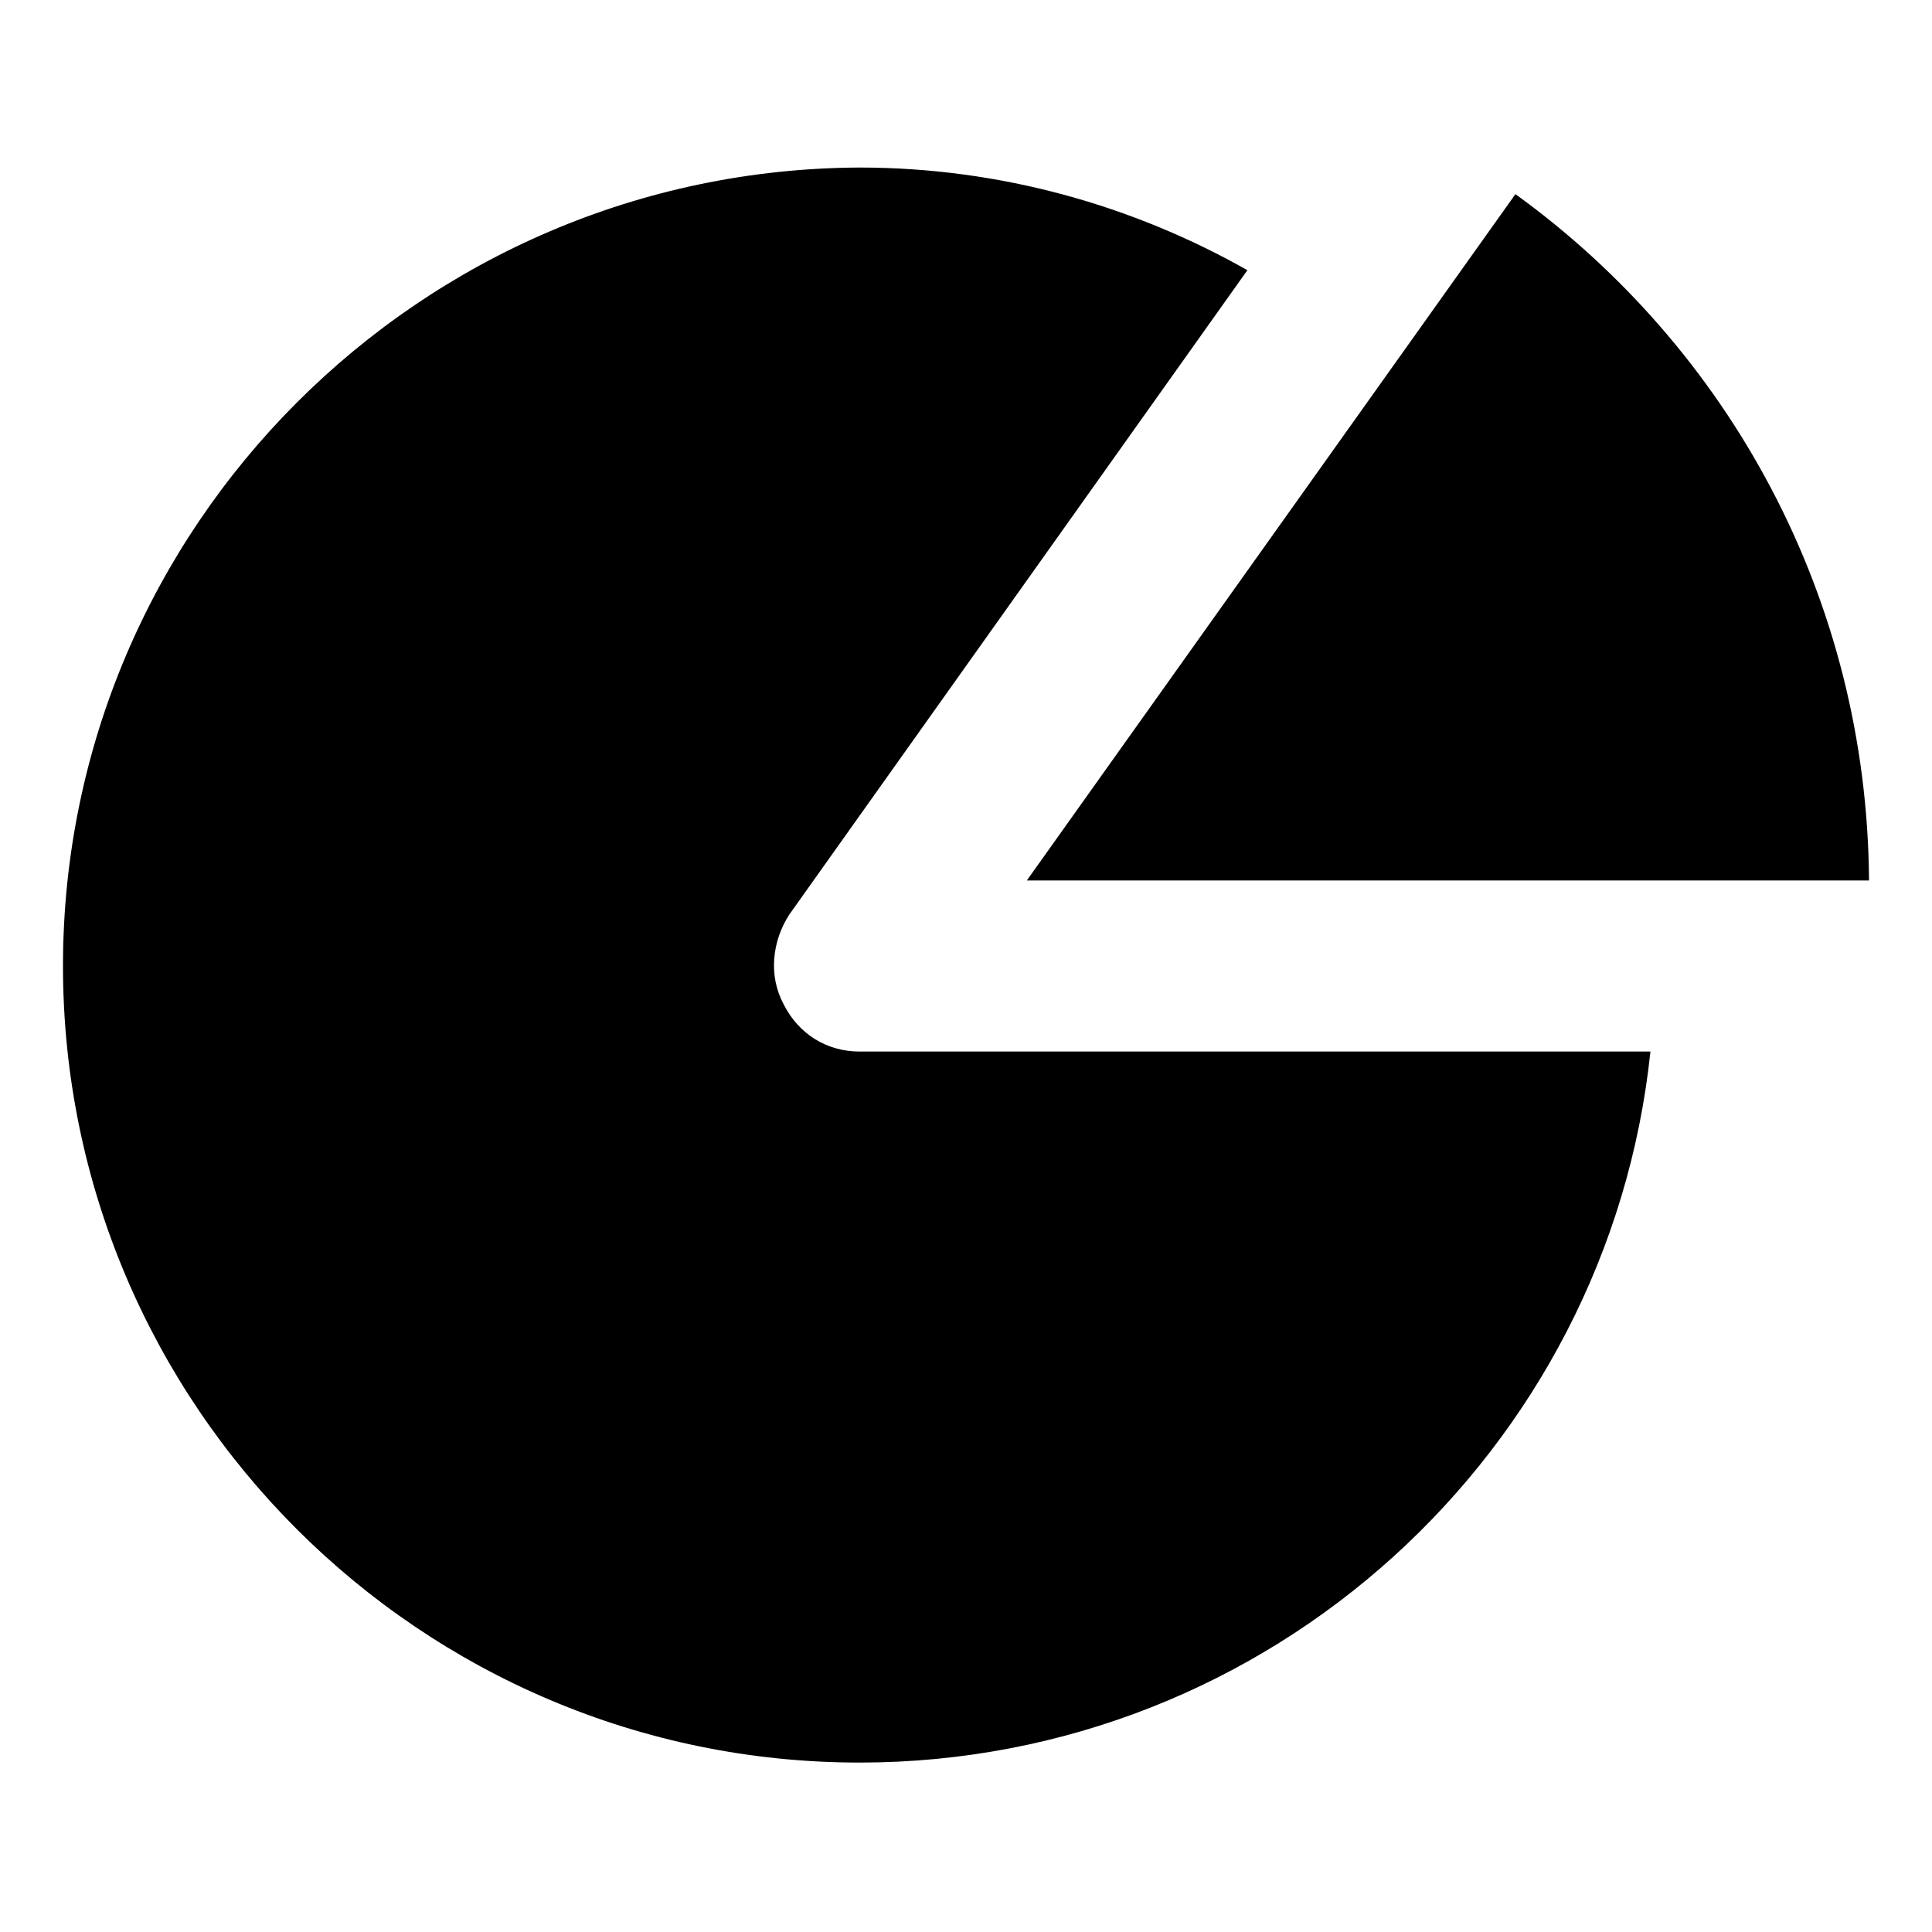
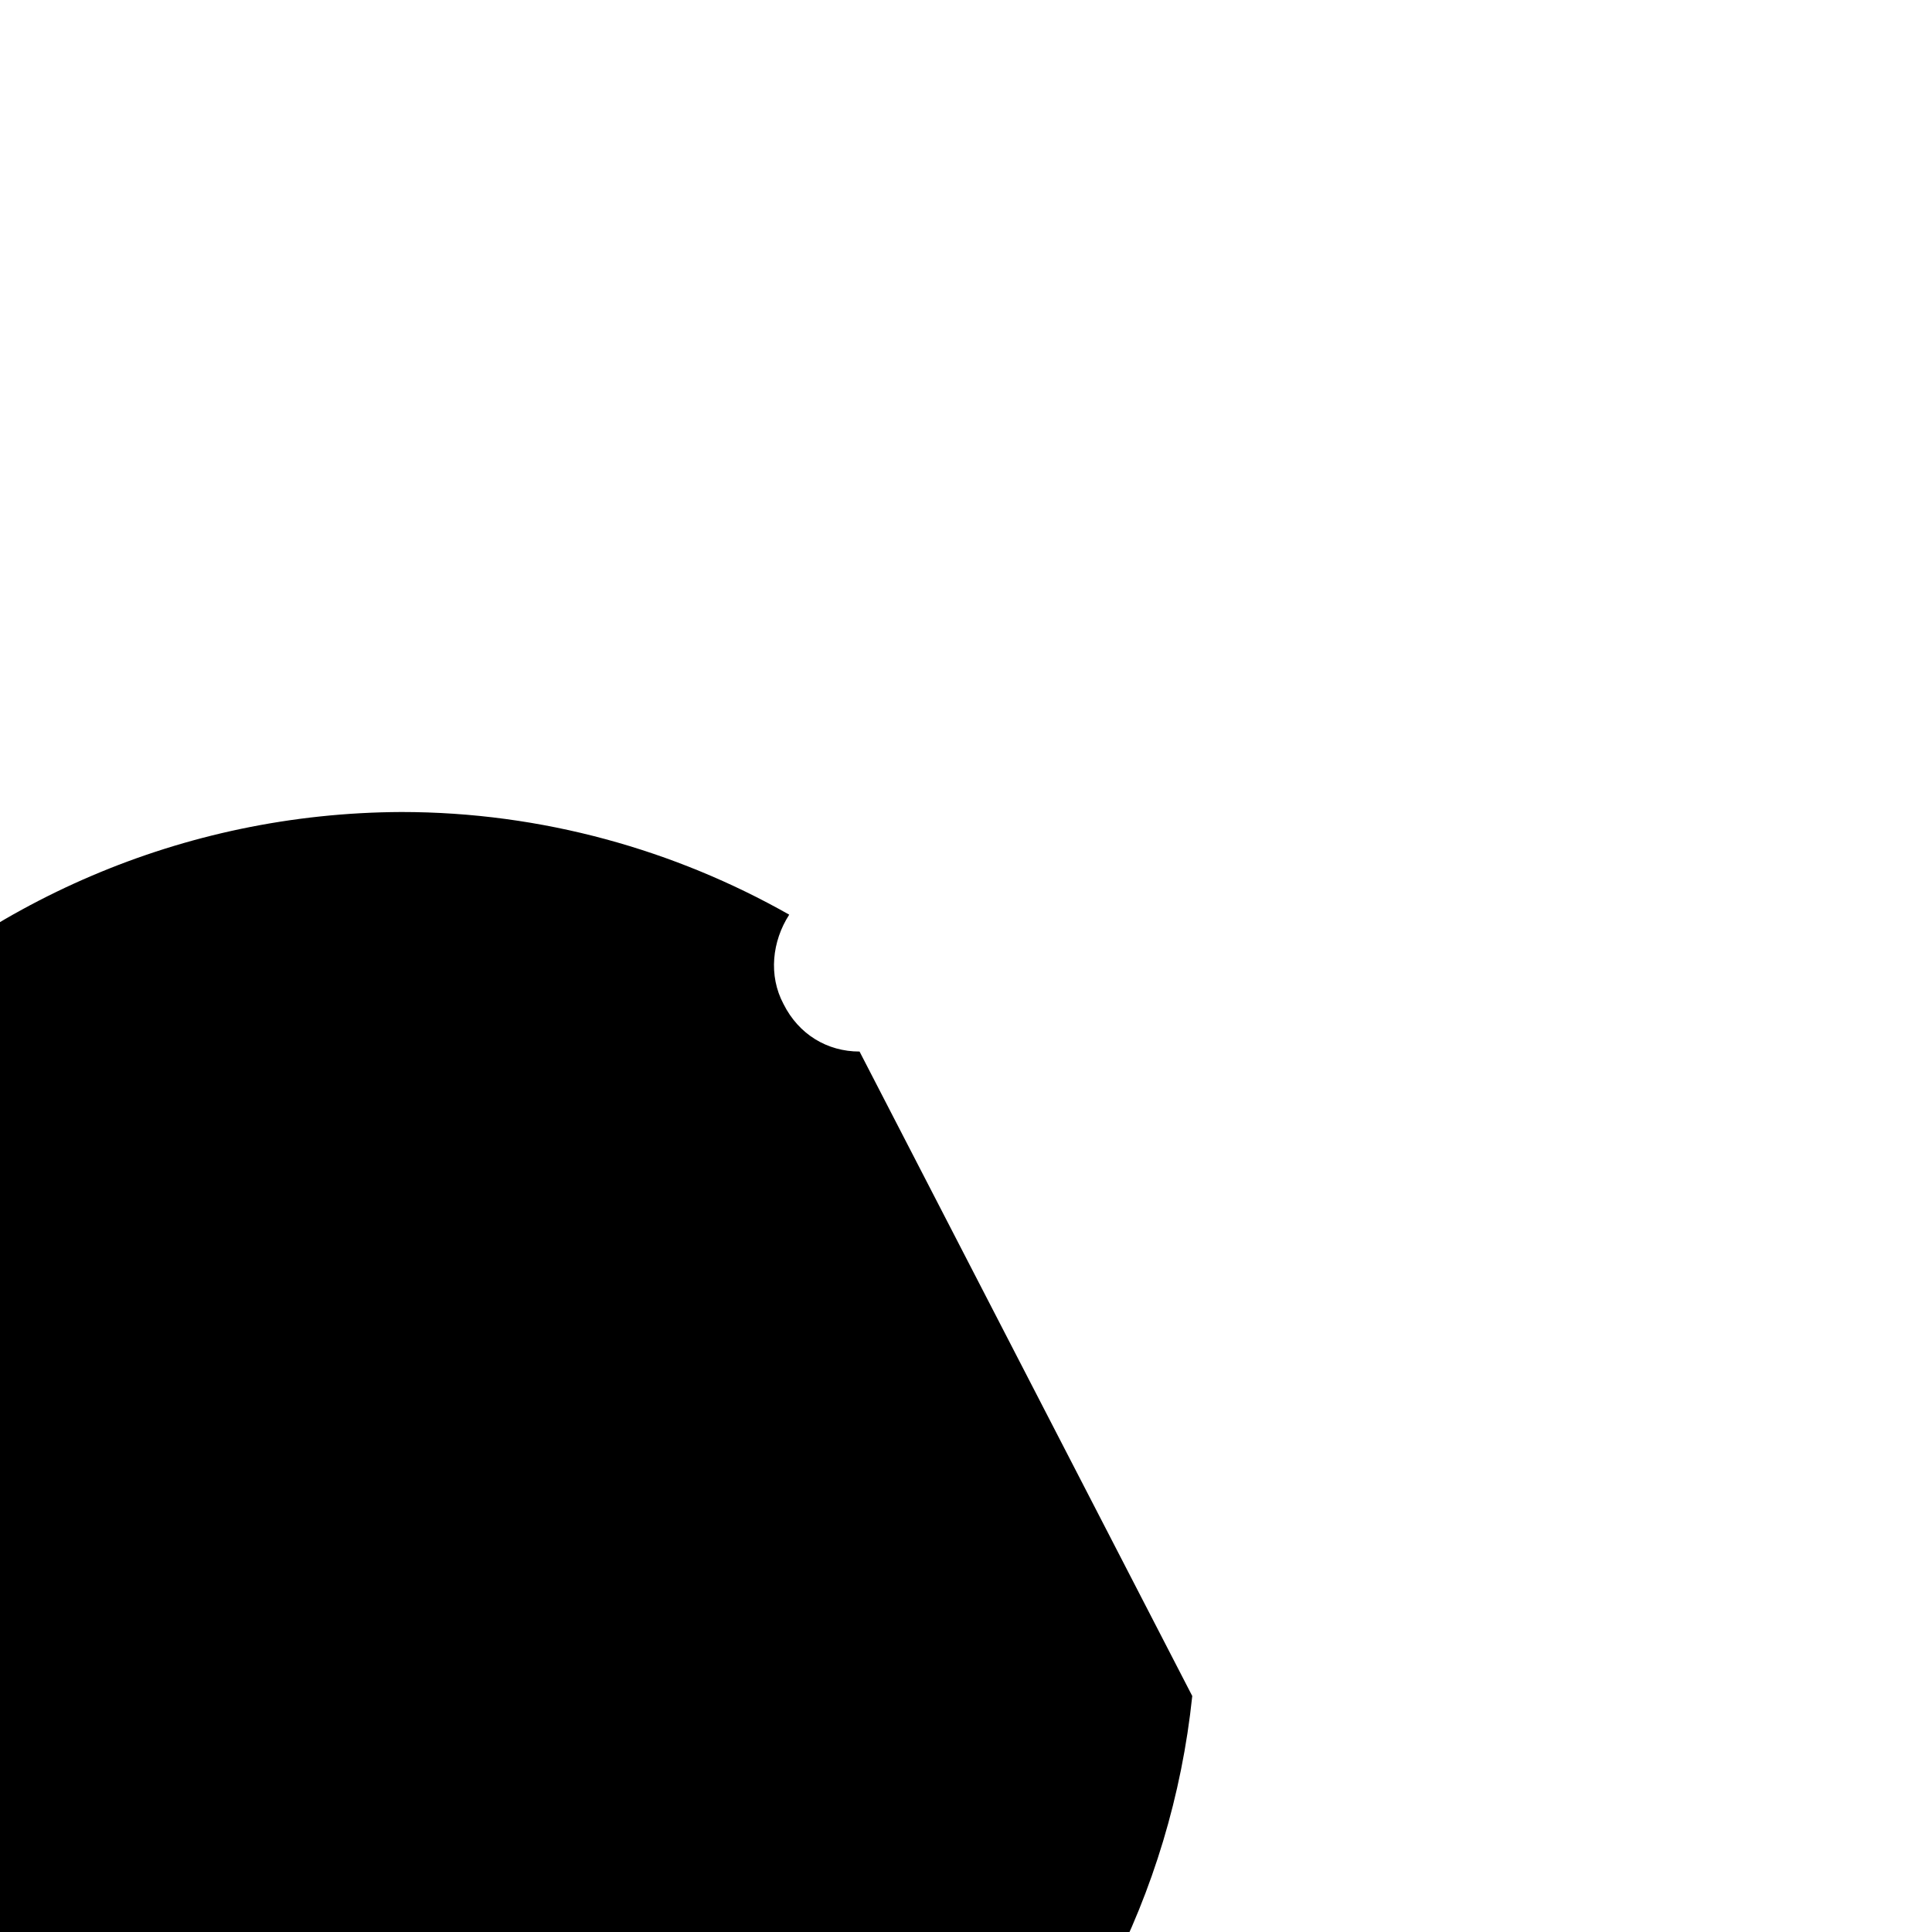
<svg xmlns="http://www.w3.org/2000/svg" fill="#000000" width="800px" height="800px" version="1.1" viewBox="144 144 512 512">
  <g>
-     <path d="m416.12 377.33h223.19c-0.504-75.066-37.281-141.07-93.707-181.88z" />
-     <path d="m371.79 422.67c-8.566 0-16.121-4.535-20.152-12.594-4.031-7.559-3.023-16.625 1.512-23.68l121.42-170.79c-30.23-17.129-65.496-27.207-102.78-27.207-116.38 0.504-211.1 95.219-211.1 211.6 0 116.38 94.715 211.1 211.1 211.1 108.82-0.004 198.5-82.629 209.59-188.43z" />
+     <path d="m371.79 422.67c-8.566 0-16.121-4.535-20.152-12.594-4.031-7.559-3.023-16.625 1.512-23.68c-30.23-17.129-65.496-27.207-102.78-27.207-116.38 0.504-211.1 95.219-211.1 211.6 0 116.38 94.715 211.1 211.1 211.1 108.82-0.004 198.5-82.629 209.59-188.43z" />
  </g>
</svg>